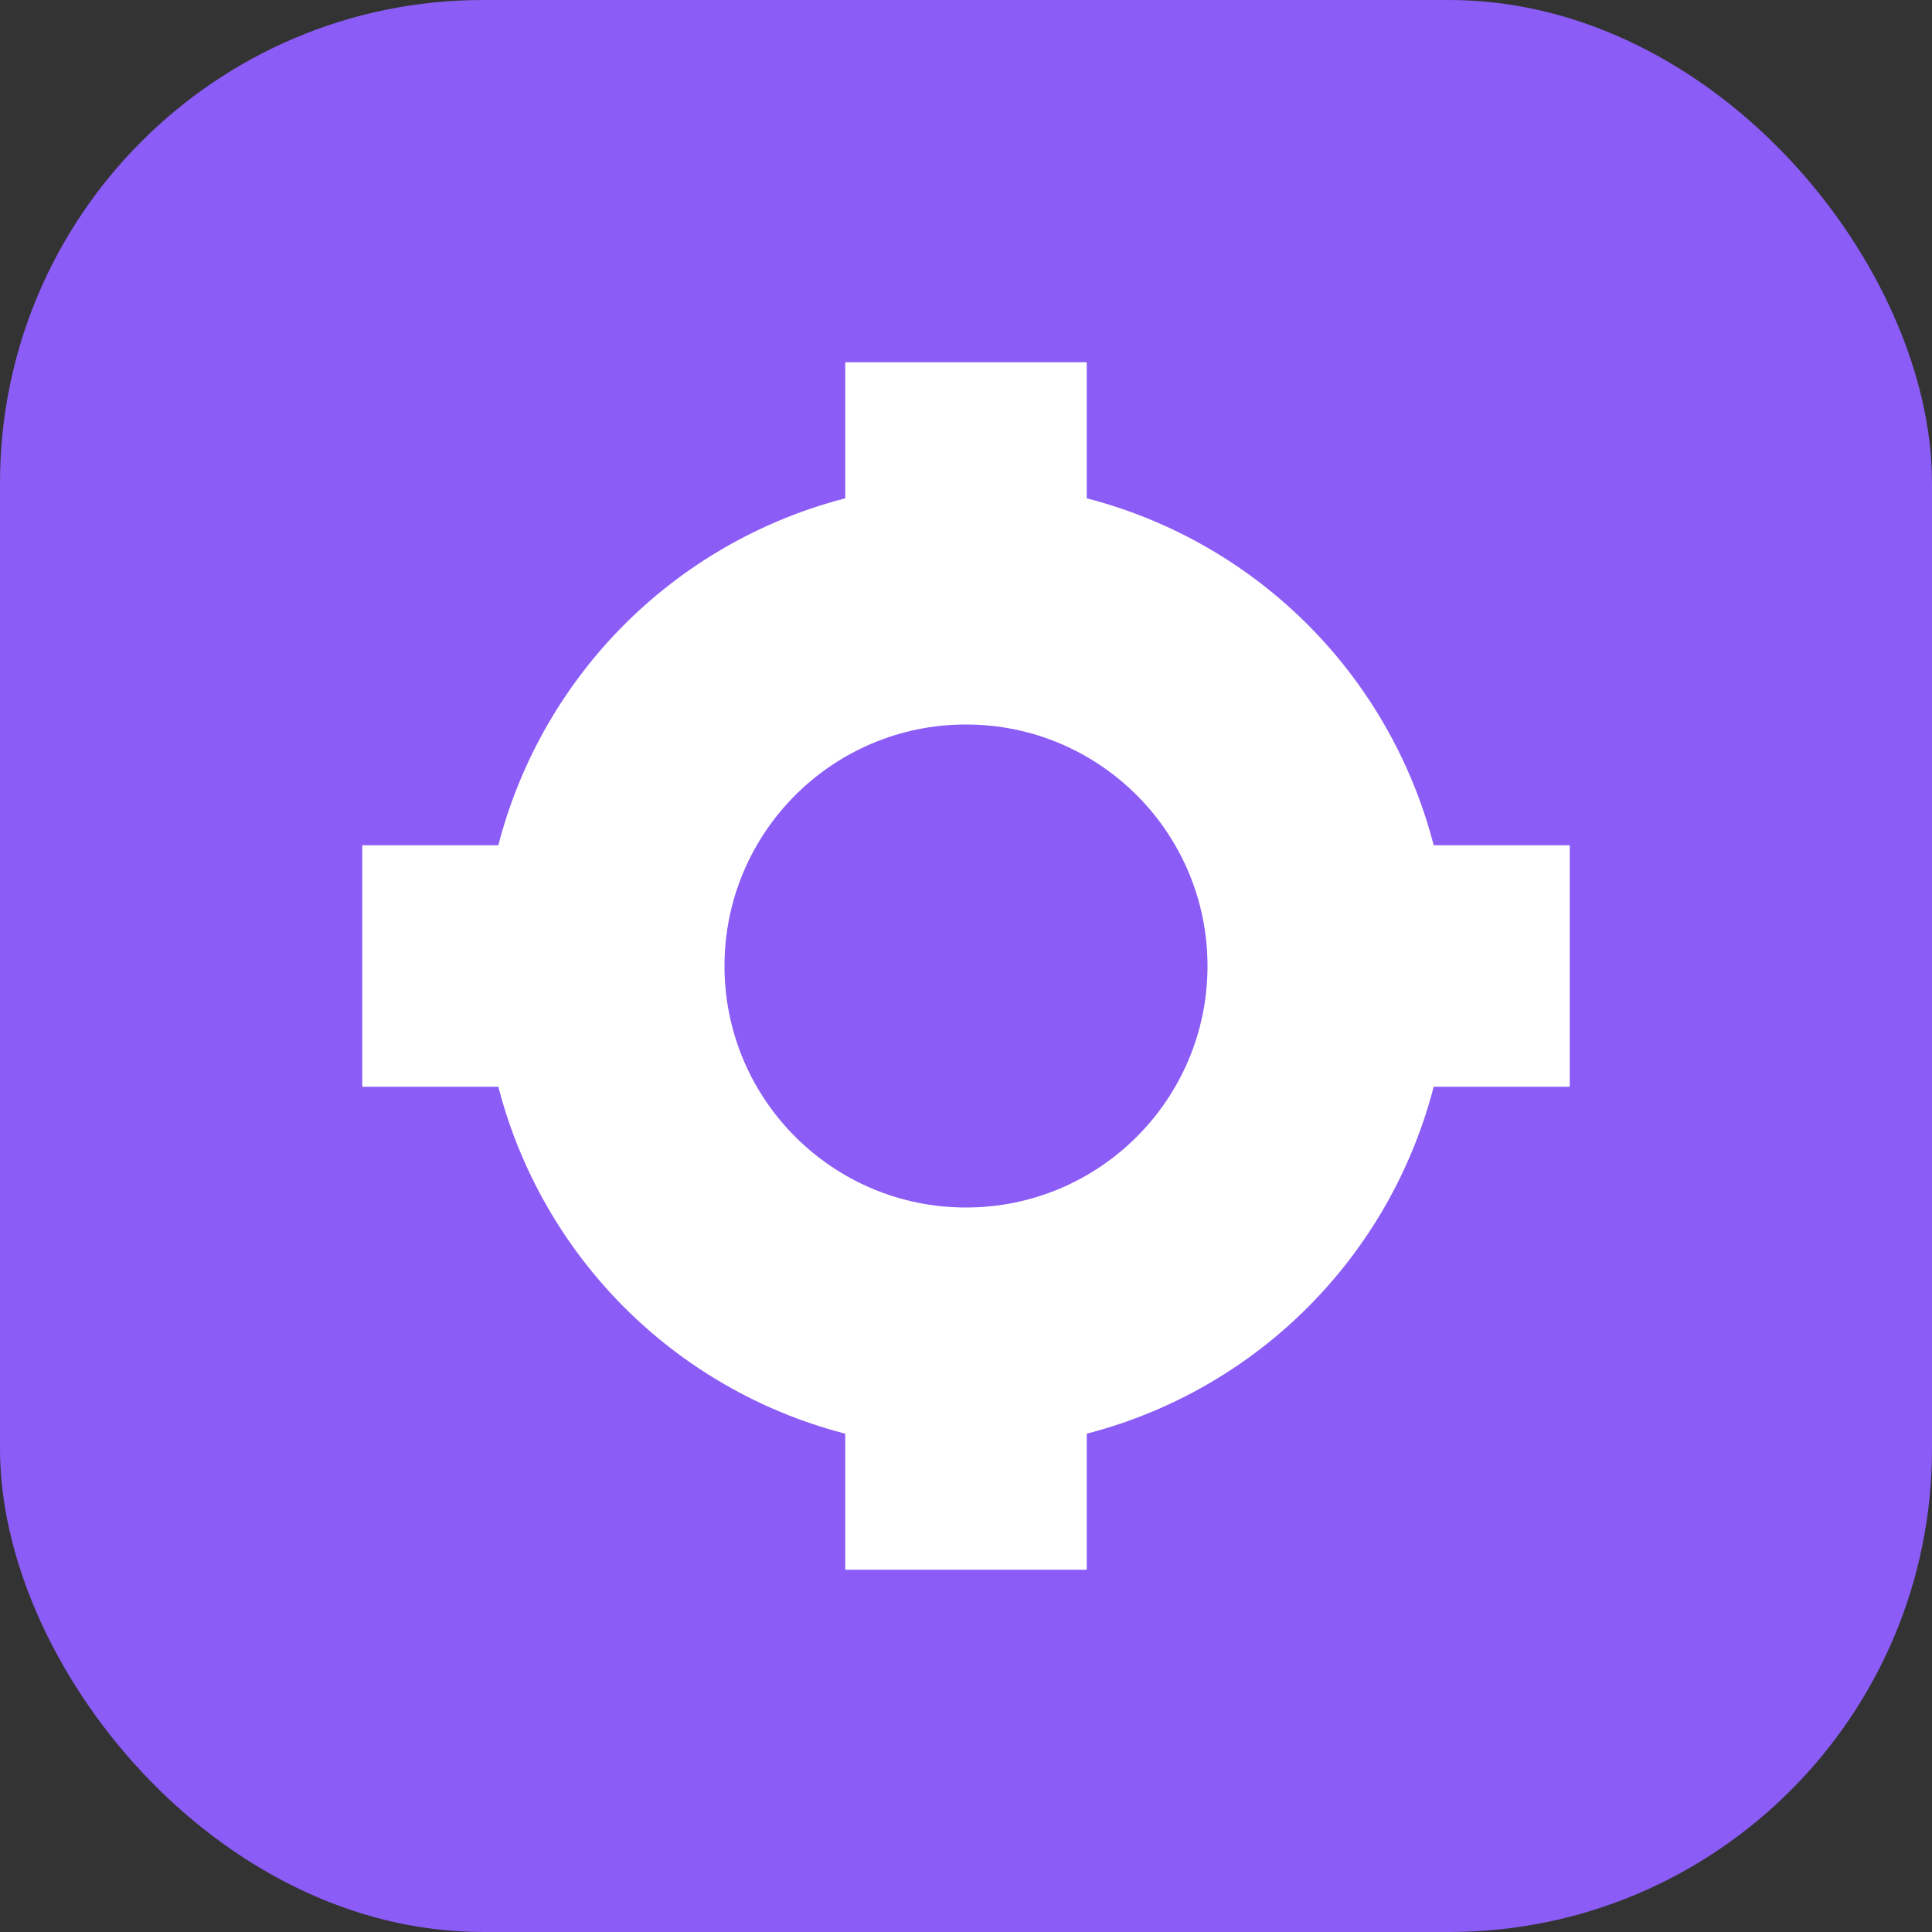
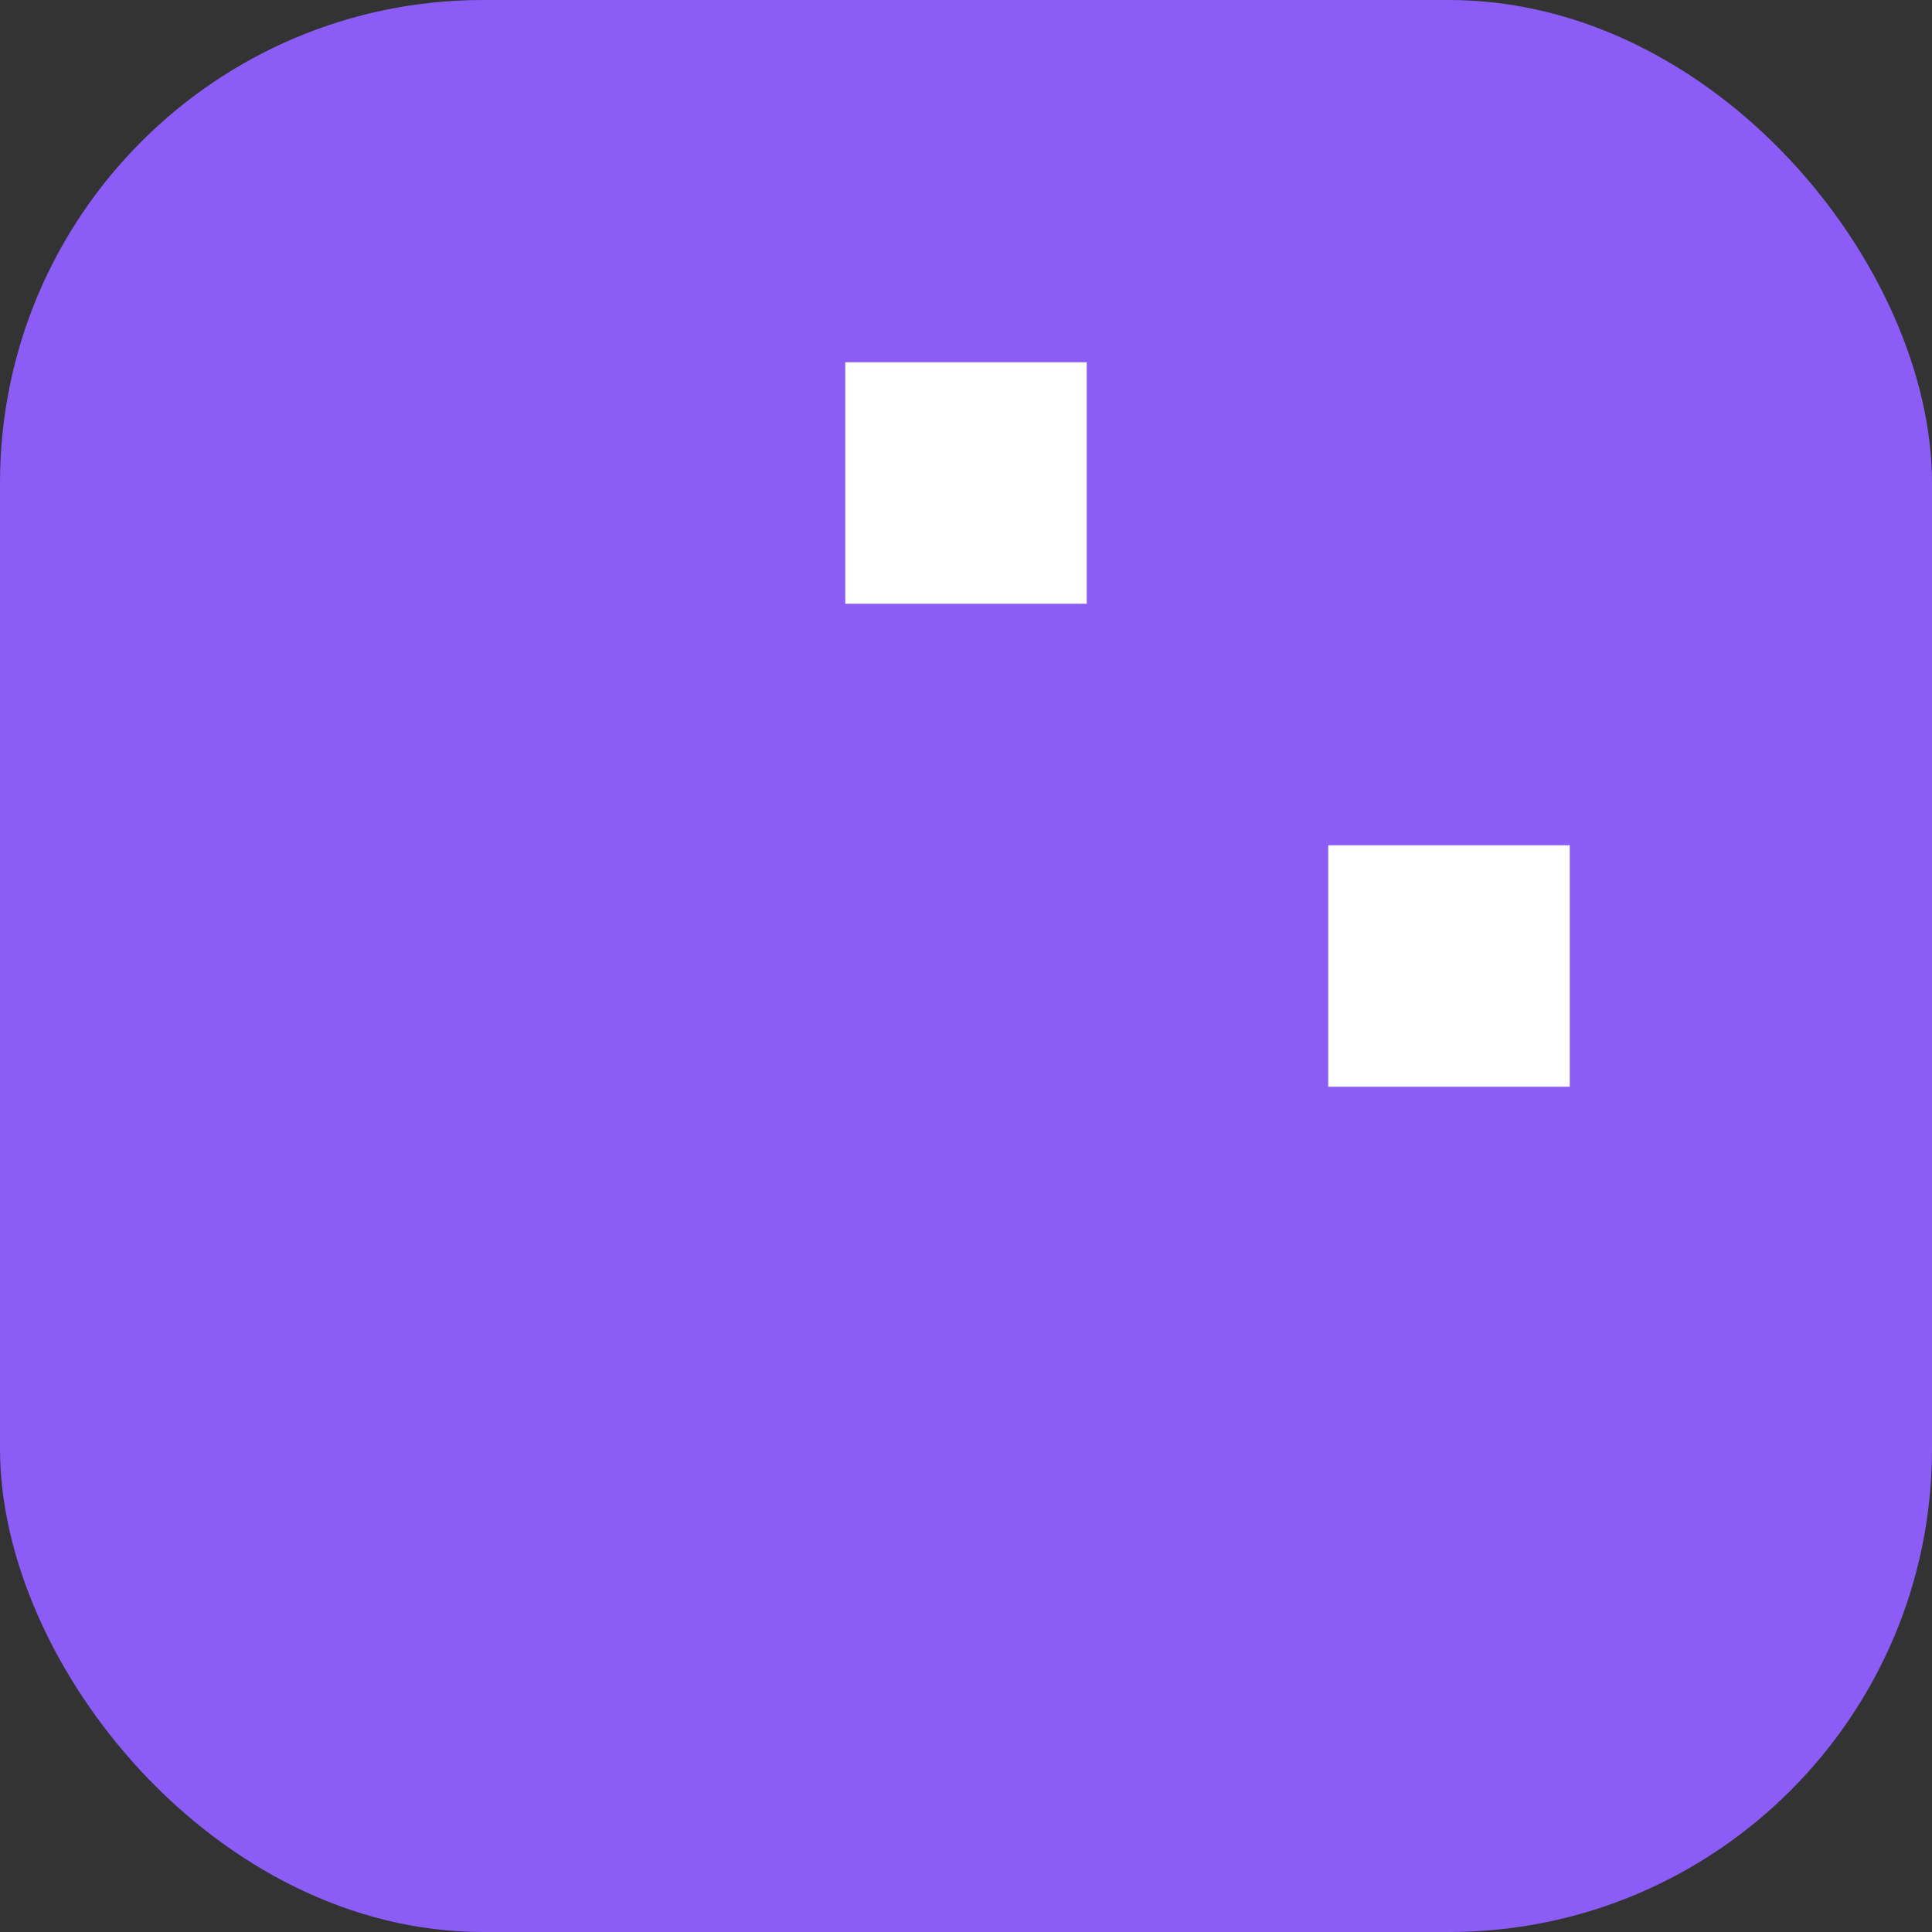
<svg xmlns="http://www.w3.org/2000/svg" width="32" height="32" viewBox="0 0 32 32" fill="none">
  <rect x="0" y="0" width="32" height="32" fill="#333333" stroke="none" />
  <rect width="32" height="32" rx="8" fill="#8B5CF6" />
-   <circle cx="16" cy="16" r="8" fill="#FFFFFF" />
-   <circle cx="16" cy="16" r="4" fill="#8B5CF6" />
  <rect x="14" y="6" width="4" height="4" fill="#FFFFFF" />
-   <rect x="14" y="22" width="4" height="4" fill="#FFFFFF" />
-   <rect x="6" y="14" width="4" height="4" fill="#FFFFFF" />
  <rect x="22" y="14" width="4" height="4" fill="#FFFFFF" />
</svg>